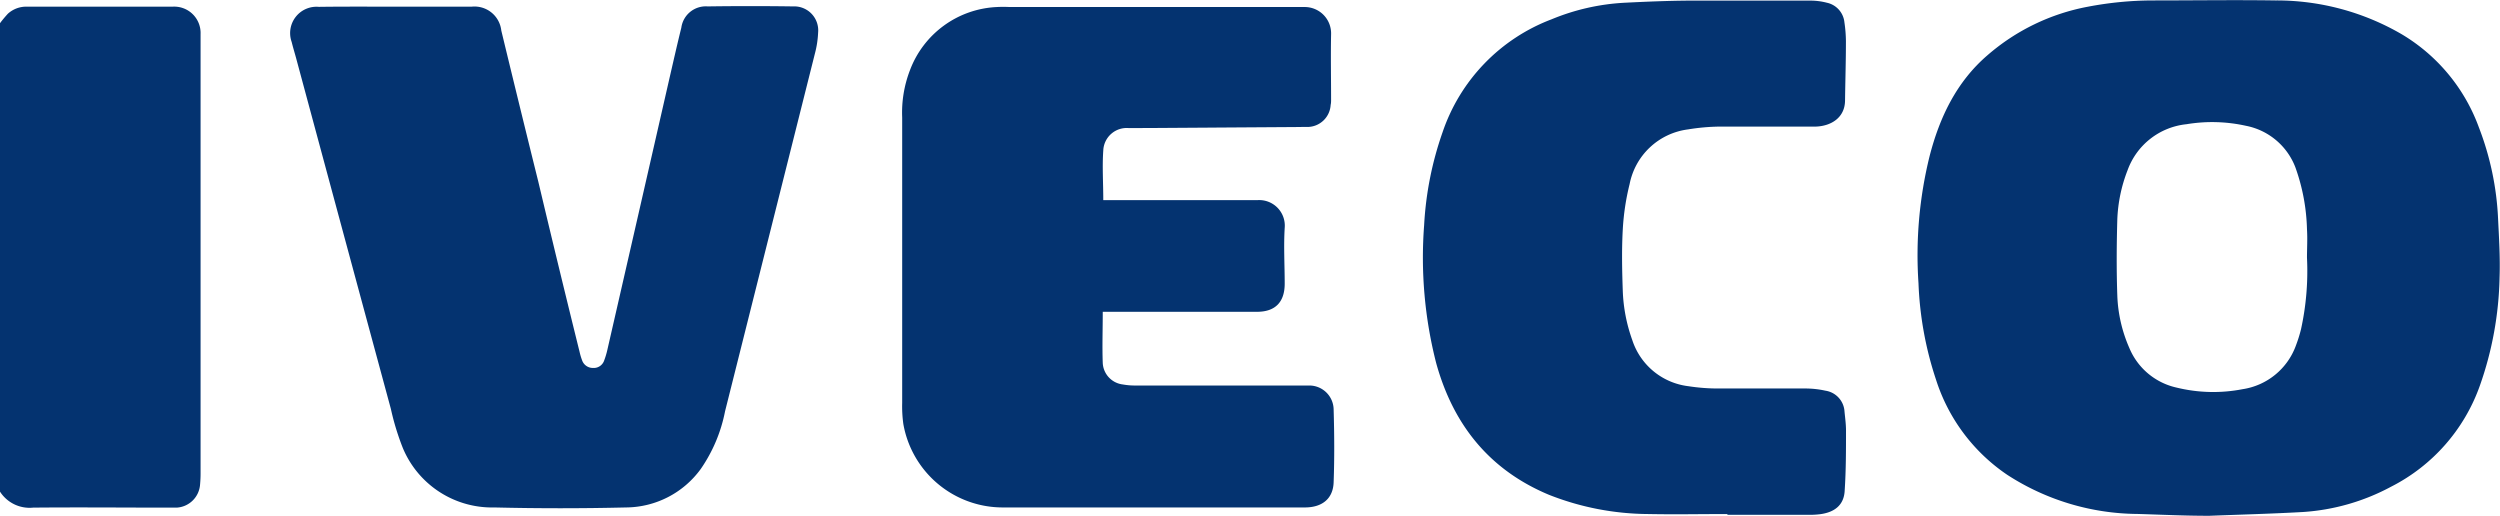
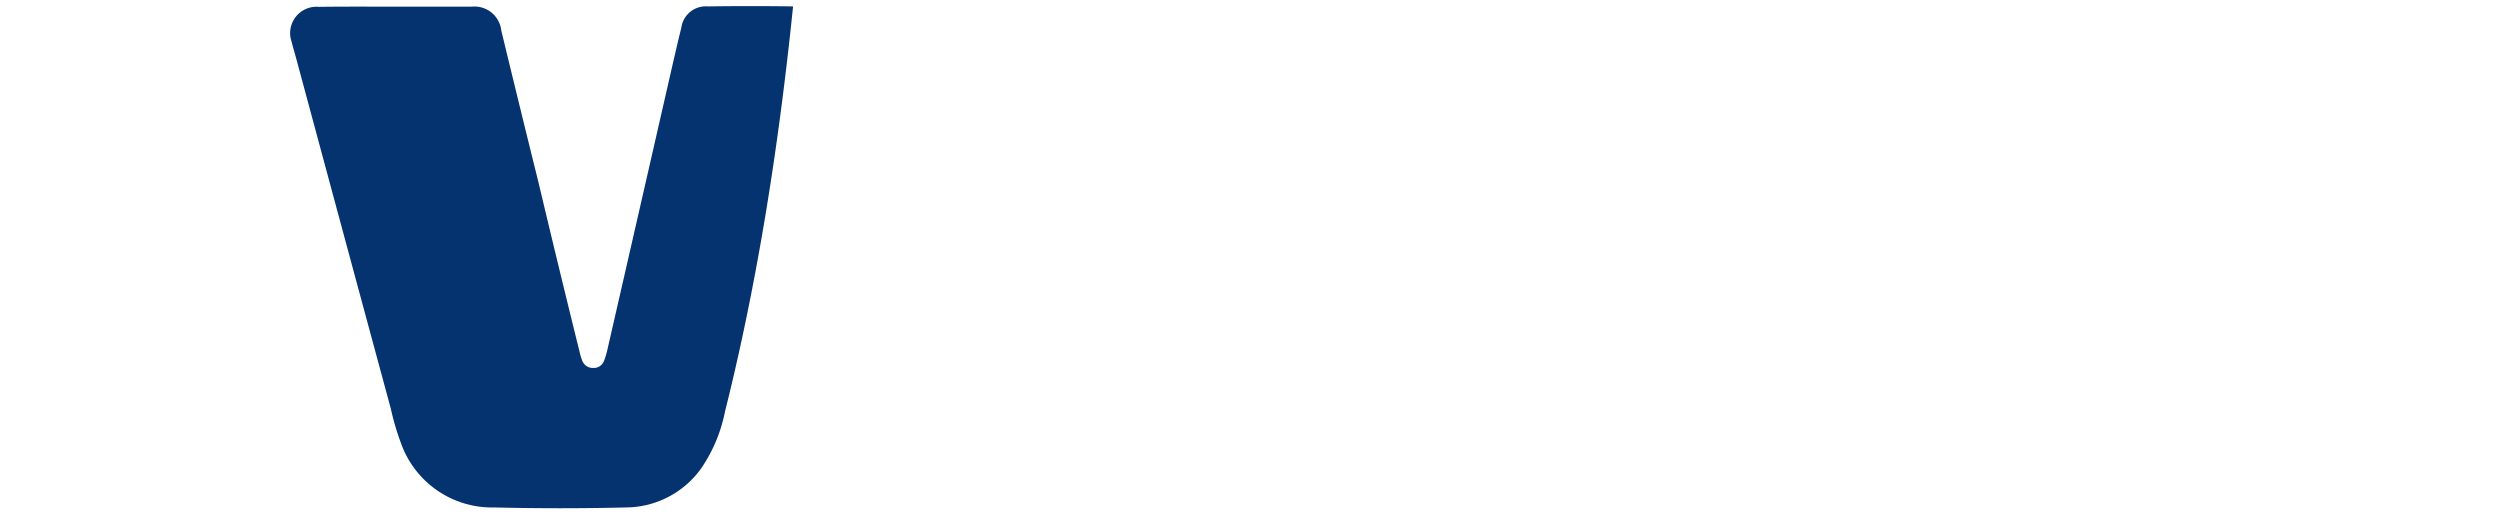
<svg xmlns="http://www.w3.org/2000/svg" id="Layer_1" data-name="Layer 1" viewBox="0 0 284.56 58.73">
  <defs>
    <style>.cls-1{fill:#043370;}</style>
  </defs>
-   <path class="cls-1" d="M4.73,5.59a13.55,13.55,0,0,1,.9-1.08,3.1,3.1,0,0,1,2.2-.8H24.37a3,3,0,0,1,3.19,3.12c0,.32,0,.64,0,1V56.7a13.68,13.68,0,0,1-.06,1.43,2.83,2.83,0,0,1-2.66,2.6c-.32,0-.64,0-1,0-5.11,0-10.23-.05-15.34,0a4,4,0,0,1-3.82-1.9Z" transform="translate(-4.73 -2.95)" />
-   <path class="cls-1" d="M256.17,61.66c-2.71,0-5.44-.13-8.15-.21A27.61,27.61,0,0,1,233.21,57a20.62,20.62,0,0,1-8.11-10.82,39.37,39.37,0,0,1-2-11,47,47,0,0,1,1.27-14.48c1.14-4.41,3.06-8.43,6.58-11.46a24.2,24.2,0,0,1,11.4-5.52A39.77,39.77,0,0,1,249.75,3c4.68,0,9.36-.07,14,0a28.32,28.32,0,0,1,14.39,3.87,20.51,20.51,0,0,1,8.75,10.59,32.89,32.89,0,0,1,2.18,10.37c.11,2.24.25,4.48.17,6.71A39.18,39.18,0,0,1,287,46.84a20.63,20.63,0,0,1-10.11,11.51,24.5,24.5,0,0,1-10.05,2.88c-3.54.2-7.1.29-10.65.43C256.18,61.59,256.18,61.73,256.17,61.66Zm11.15-29.37c0-1.08.07-2.16,0-3.24A22.42,22.42,0,0,0,266,22a7.57,7.57,0,0,0-5.62-4.73,17.79,17.79,0,0,0-6.78-.18,8,8,0,0,0-6.71,5.26,17.17,17.17,0,0,0-1.16,5.6c-.08,2.87-.1,5.74,0,8.61a16.2,16.2,0,0,0,1.37,6,7.61,7.61,0,0,0,5.39,4.51,17.52,17.52,0,0,0,7.49.18,7.67,7.67,0,0,0,6.09-5,16,16,0,0,0,.57-1.82A30.94,30.94,0,0,0,267.32,32.29Z" transform="translate(-4.73 -2.95)" />
-   <path class="cls-1" d="M130.25,38.44c0,2-.07,3.94,0,5.84a2.59,2.59,0,0,0,2.28,2.43,7.6,7.6,0,0,0,1.43.12h18.48c.44,0,.88,0,1.31,0a2.77,2.77,0,0,1,2.78,2.74c.08,2.75.1,5.52,0,8.27-.06,1.87-1.3,2.87-3.28,2.87H118.85a11.49,11.49,0,0,1-11.3-9.51,14.61,14.61,0,0,1-.13-2.39V16.33a13.4,13.4,0,0,1,.89-5.4,11.1,11.1,0,0,1,9.9-7.18,13.85,13.85,0,0,1,1.44,0h33.59a3,3,0,0,1,3,3.1c-.05,2.48,0,5,0,7.44,0,.2,0,.4-.05.6a2.66,2.66,0,0,1-2.57,2.51h-.48l-19.31.13c-.2,0-.4,0-.6,0a2.67,2.67,0,0,0-2.92,2.54c-.13,1.83,0,3.67,0,5.66h17.56a2.91,2.91,0,0,1,3.09,3.16c-.13,2.11,0,4.24,0,6.35s-1.09,3.2-3.15,3.2l-16.08,0Z" transform="translate(-4.73 -2.95)" />
-   <path class="cls-1" d="M49.77,3.71h8.64a3.07,3.07,0,0,1,3.38,2.72Q63.86,15,66,23.62,68.3,33.31,70.7,43A7.52,7.52,0,0,0,71,44a1.29,1.29,0,0,0,1.22.83,1.25,1.25,0,0,0,1.25-.77,9.38,9.38,0,0,0,.41-1.37q3.55-15.49,7.09-31c.43-1.86.85-3.73,1.31-5.58a2.81,2.81,0,0,1,3-2.43q4.86-.07,9.72,0a2.73,2.73,0,0,1,2.85,3,11,11,0,0,1-.36,2.35Q92.37,29.42,87.26,49.76a17.37,17.37,0,0,1-2.76,6.56A10.6,10.6,0,0,1,76,60.71q-7.5.18-15,0a11,11,0,0,1-10.42-6.77,29,29,0,0,1-1.36-4.45Q43.85,29.66,38.5,9.81c-.18-.69-.4-1.38-.57-2.08a3,3,0,0,1,3.09-4C43.94,3.69,46.86,3.71,49.77,3.71Z" transform="translate(-4.73 -2.95)" />
-   <path class="cls-1" d="M201.37,61.46c-3,0-6,.06-9,0a31.23,31.23,0,0,1-11.33-2.19c-6.8-2.84-10.91-8-12.84-15a48.48,48.48,0,0,1-1.37-15.68A38,38,0,0,1,168.93,18a20.91,20.91,0,0,1,12.4-12.85,25.1,25.1,0,0,1,8.36-1.89c2.39-.12,4.79-.22,7.18-.24,4.64,0,9.28,0,13.92,0a7.46,7.46,0,0,1,1.88.24,2.54,2.54,0,0,1,2,2.24,15.57,15.57,0,0,1,.17,2.15c0,2.23-.07,4.47-.1,6.71,0,2-1.61,2.95-3.35,3h-1c-3.32,0-6.63,0-9.95,0a23.82,23.82,0,0,0-3.58.32,7.78,7.78,0,0,0-6.64,6.22,27.57,27.57,0,0,0-.78,5.19c-.13,2.31-.08,4.63,0,6.94a18.42,18.42,0,0,0,1.08,5.62,7.68,7.68,0,0,0,6.4,5.26,22,22,0,0,0,3.34.26c3.32,0,6.64,0,10,0a10.63,10.63,0,0,1,2.25.25,2.55,2.55,0,0,1,2.17,2.38c.07.72.17,1.43.17,2.15,0,2.27,0,4.55-.15,6.82-.07,1.69-1.18,2.5-2.81,2.71a9.66,9.66,0,0,1-1.2.07h-9.36Z" transform="translate(-4.73 -2.95)" />
+   <path class="cls-1" d="M49.77,3.71h8.64a3.07,3.07,0,0,1,3.38,2.72Q63.86,15,66,23.62,68.3,33.31,70.7,43A7.52,7.52,0,0,0,71,44a1.29,1.29,0,0,0,1.22.83,1.25,1.25,0,0,0,1.25-.77,9.38,9.38,0,0,0,.41-1.37q3.55-15.49,7.09-31c.43-1.86.85-3.73,1.31-5.58a2.81,2.81,0,0,1,3-2.43q4.86-.07,9.72,0Q92.37,29.42,87.26,49.76a17.37,17.37,0,0,1-2.76,6.56A10.6,10.6,0,0,1,76,60.71q-7.5.18-15,0a11,11,0,0,1-10.42-6.77,29,29,0,0,1-1.36-4.45Q43.85,29.66,38.5,9.81c-.18-.69-.4-1.38-.57-2.08a3,3,0,0,1,3.09-4C43.94,3.69,46.86,3.71,49.77,3.71Z" transform="translate(-4.73 -2.95)" />
</svg>